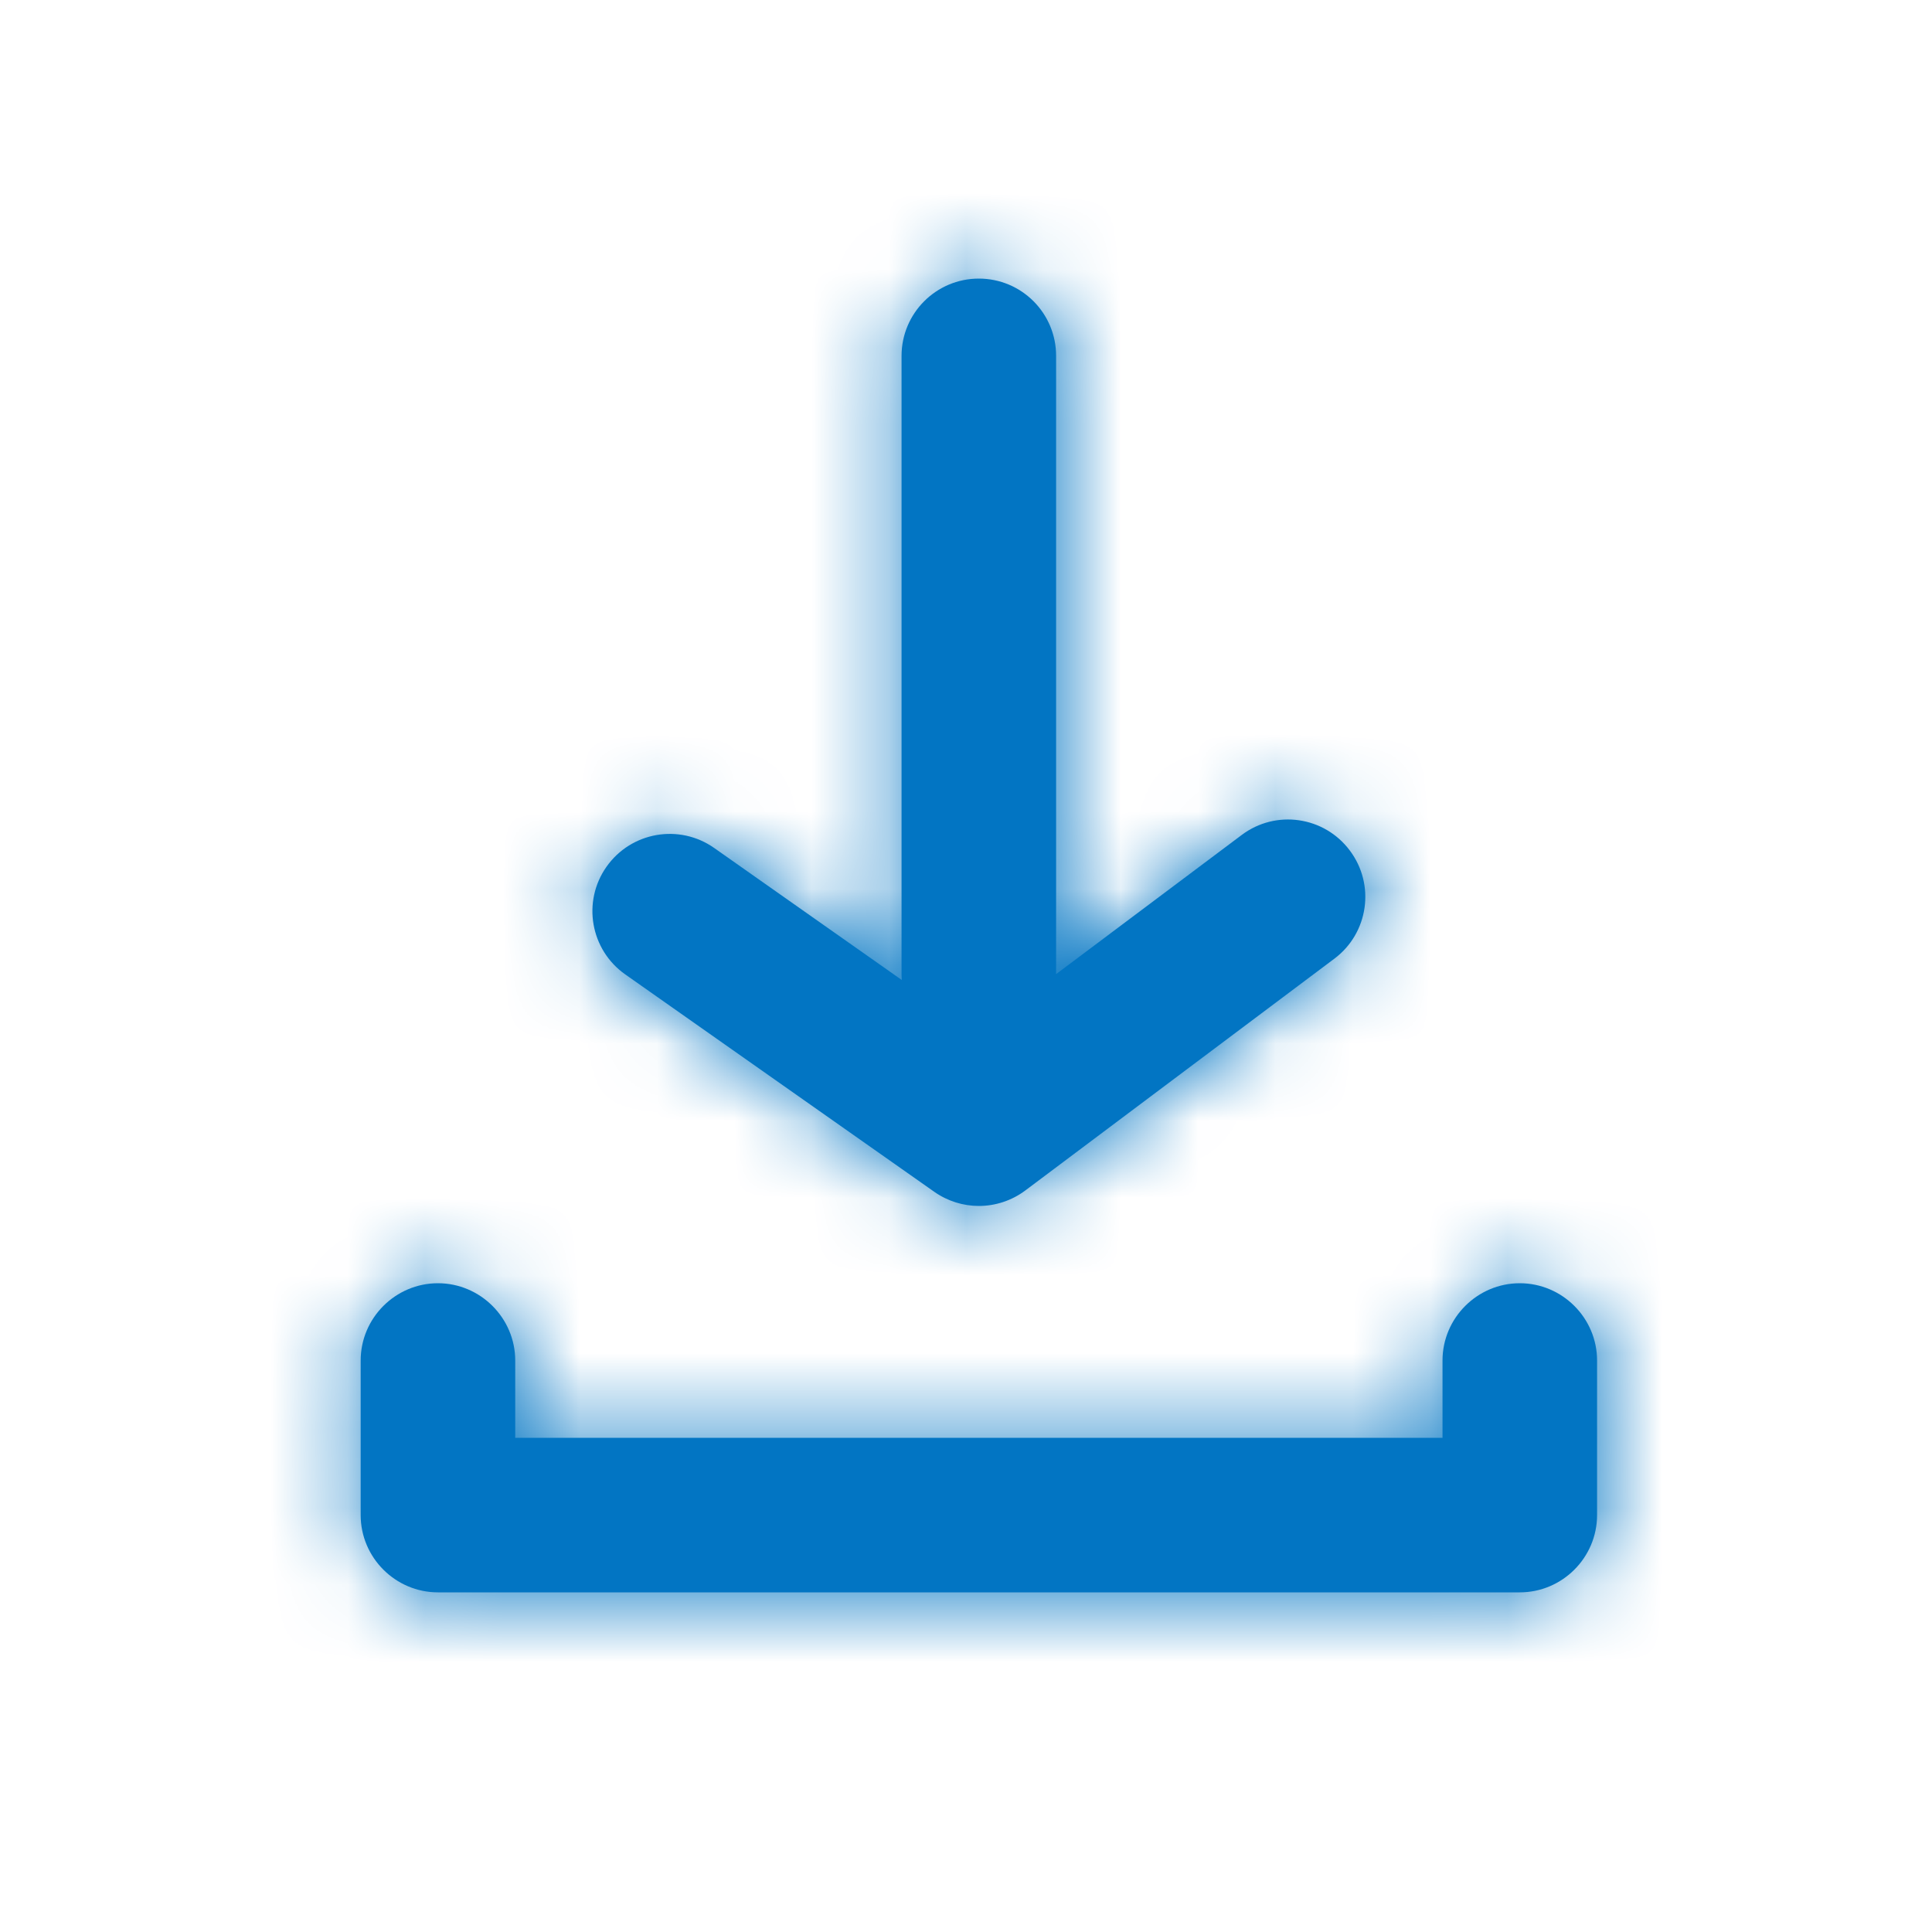
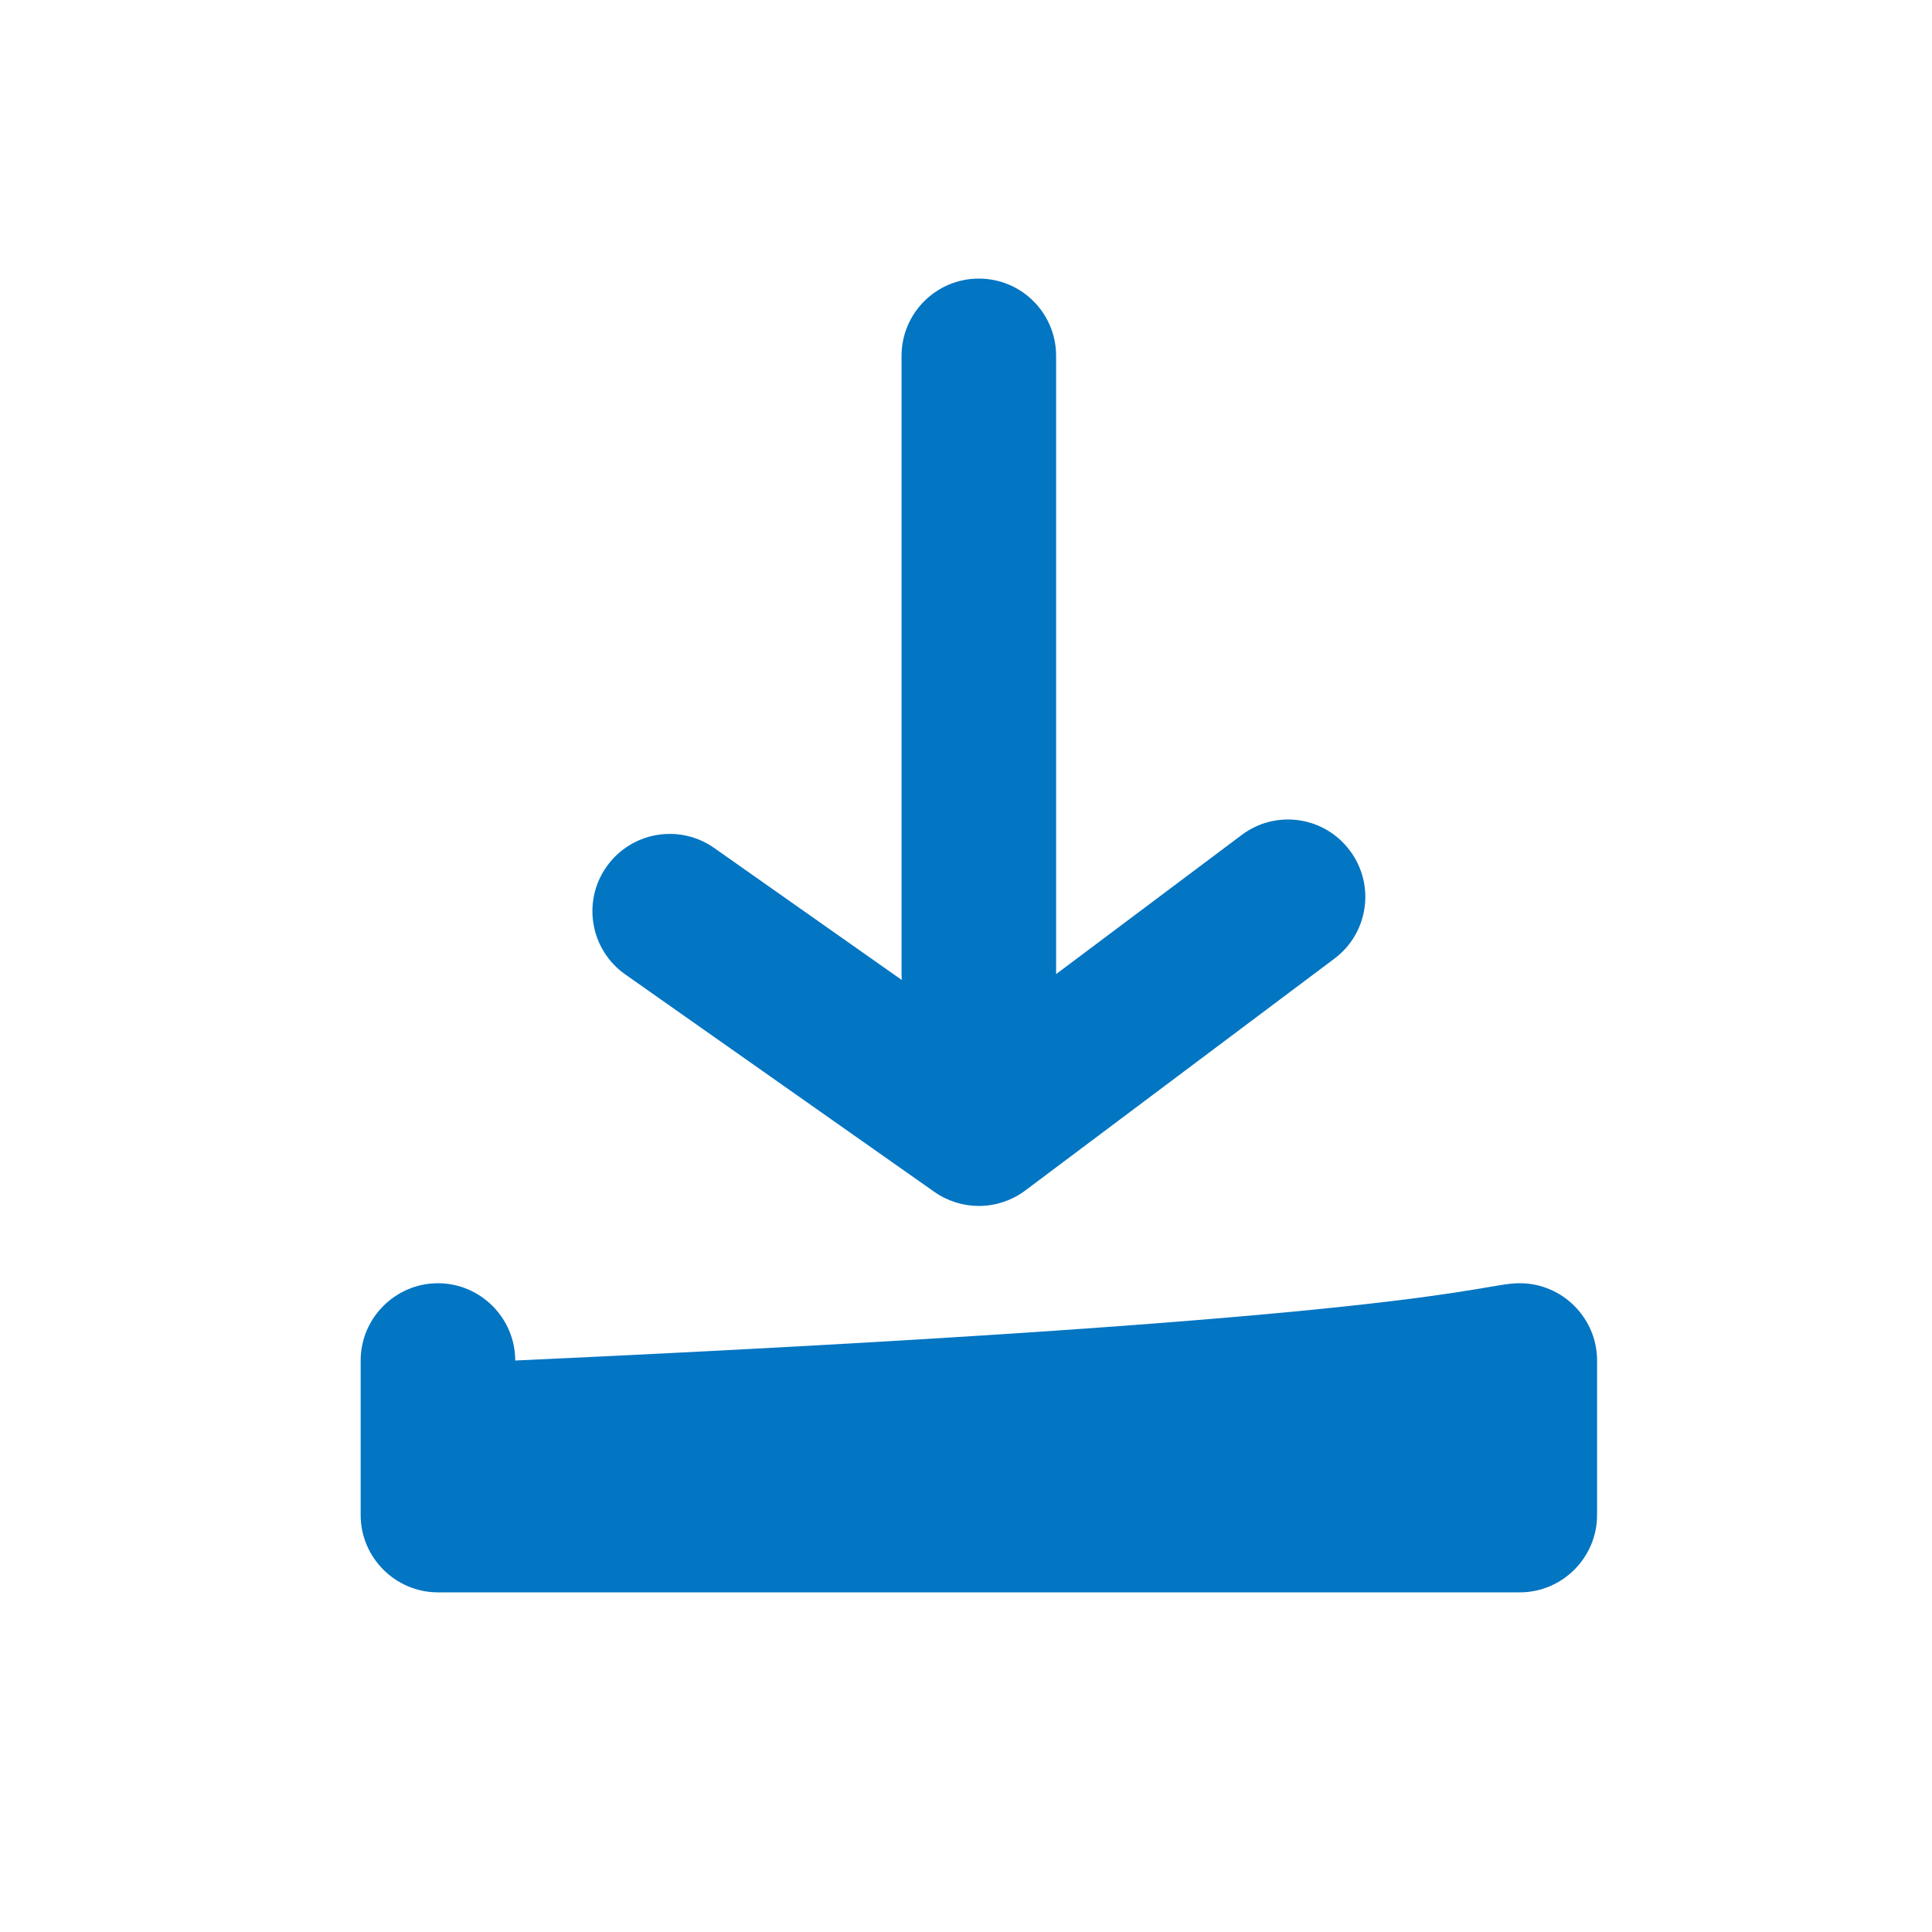
<svg xmlns="http://www.w3.org/2000/svg" width="25" height="25" viewBox="0 0 25 25" fill="none">
-   <path fill-rule="evenodd" clip-rule="evenodd" d="M11.669 12.681C11.668 12.656 11.666 12.631 11.666 12.605V4.605C11.666 4.053 12.114 3.605 12.666 3.605C13.22 3.605 13.666 4.053 13.666 4.605V12.605L16.067 10.805C16.509 10.472 17.136 10.563 17.466 11.005C17.799 11.447 17.709 12.074 17.267 12.405L13.267 15.405C13.089 15.538 12.877 15.605 12.666 15.605C12.466 15.605 12.264 15.544 12.091 15.423L8.091 12.609C7.639 12.291 7.53 11.667 7.848 11.216C8.166 10.764 8.79 10.655 9.242 10.973L11.669 12.681ZM6.667 17.605V18.605H18.666V17.605C18.666 17.055 19.116 16.605 19.666 16.605C20.216 16.605 20.666 17.055 20.666 17.605L20.666 19.605C20.666 20.155 20.216 20.605 19.666 20.605H5.667C5.117 20.605 4.667 20.155 4.667 19.605V17.605C4.667 17.055 5.117 16.605 5.667 16.605C6.216 16.605 6.667 17.055 6.667 17.605Z" fill="#0275C3" />
+   <path fill-rule="evenodd" clip-rule="evenodd" d="M11.669 12.681C11.668 12.656 11.666 12.631 11.666 12.605V4.605C11.666 4.053 12.114 3.605 12.666 3.605C13.22 3.605 13.666 4.053 13.666 4.605V12.605L16.067 10.805C16.509 10.472 17.136 10.563 17.466 11.005C17.799 11.447 17.709 12.074 17.267 12.405L13.267 15.405C13.089 15.538 12.877 15.605 12.666 15.605C12.466 15.605 12.264 15.544 12.091 15.423L8.091 12.609C7.639 12.291 7.53 11.667 7.848 11.216C8.166 10.764 8.79 10.655 9.242 10.973L11.669 12.681ZM6.667 17.605V18.605V17.605C18.666 17.055 19.116 16.605 19.666 16.605C20.216 16.605 20.666 17.055 20.666 17.605L20.666 19.605C20.666 20.155 20.216 20.605 19.666 20.605H5.667C5.117 20.605 4.667 20.155 4.667 19.605V17.605C4.667 17.055 5.117 16.605 5.667 16.605C6.216 16.605 6.667 17.055 6.667 17.605Z" fill="#0275C3" />
  <mask id="mask0_1936_323" style="mask-type:luminance" maskUnits="userSpaceOnUse" x="4" y="3" width="17" height="18">
-     <path fill-rule="evenodd" clip-rule="evenodd" d="M11.669 12.681C11.668 12.656 11.666 12.631 11.666 12.605V4.605C11.666 4.053 12.114 3.605 12.666 3.605C13.22 3.605 13.666 4.053 13.666 4.605V12.605L16.067 10.805C16.509 10.472 17.136 10.563 17.466 11.005C17.799 11.447 17.709 12.074 17.267 12.405L13.267 15.405C13.089 15.538 12.877 15.605 12.666 15.605C12.466 15.605 12.264 15.544 12.091 15.423L8.091 12.609C7.639 12.291 7.53 11.667 7.848 11.216C8.166 10.764 8.79 10.655 9.242 10.973L11.669 12.681ZM6.667 17.605V18.605H18.666V17.605C18.666 17.055 19.116 16.605 19.666 16.605C20.216 16.605 20.666 17.055 20.666 17.605L20.666 19.605C20.666 20.155 20.216 20.605 19.666 20.605H5.667C5.117 20.605 4.667 20.155 4.667 19.605V17.605C4.667 17.055 5.117 16.605 5.667 16.605C6.216 16.605 6.667 17.055 6.667 17.605Z" fill="white" />
-   </mask>
+     </mask>
  <g mask="url(#mask0_1936_323)">
    <rect x="0.667" y="0.605" width="24" height="24" fill="#0275C3" />
  </g>
</svg>